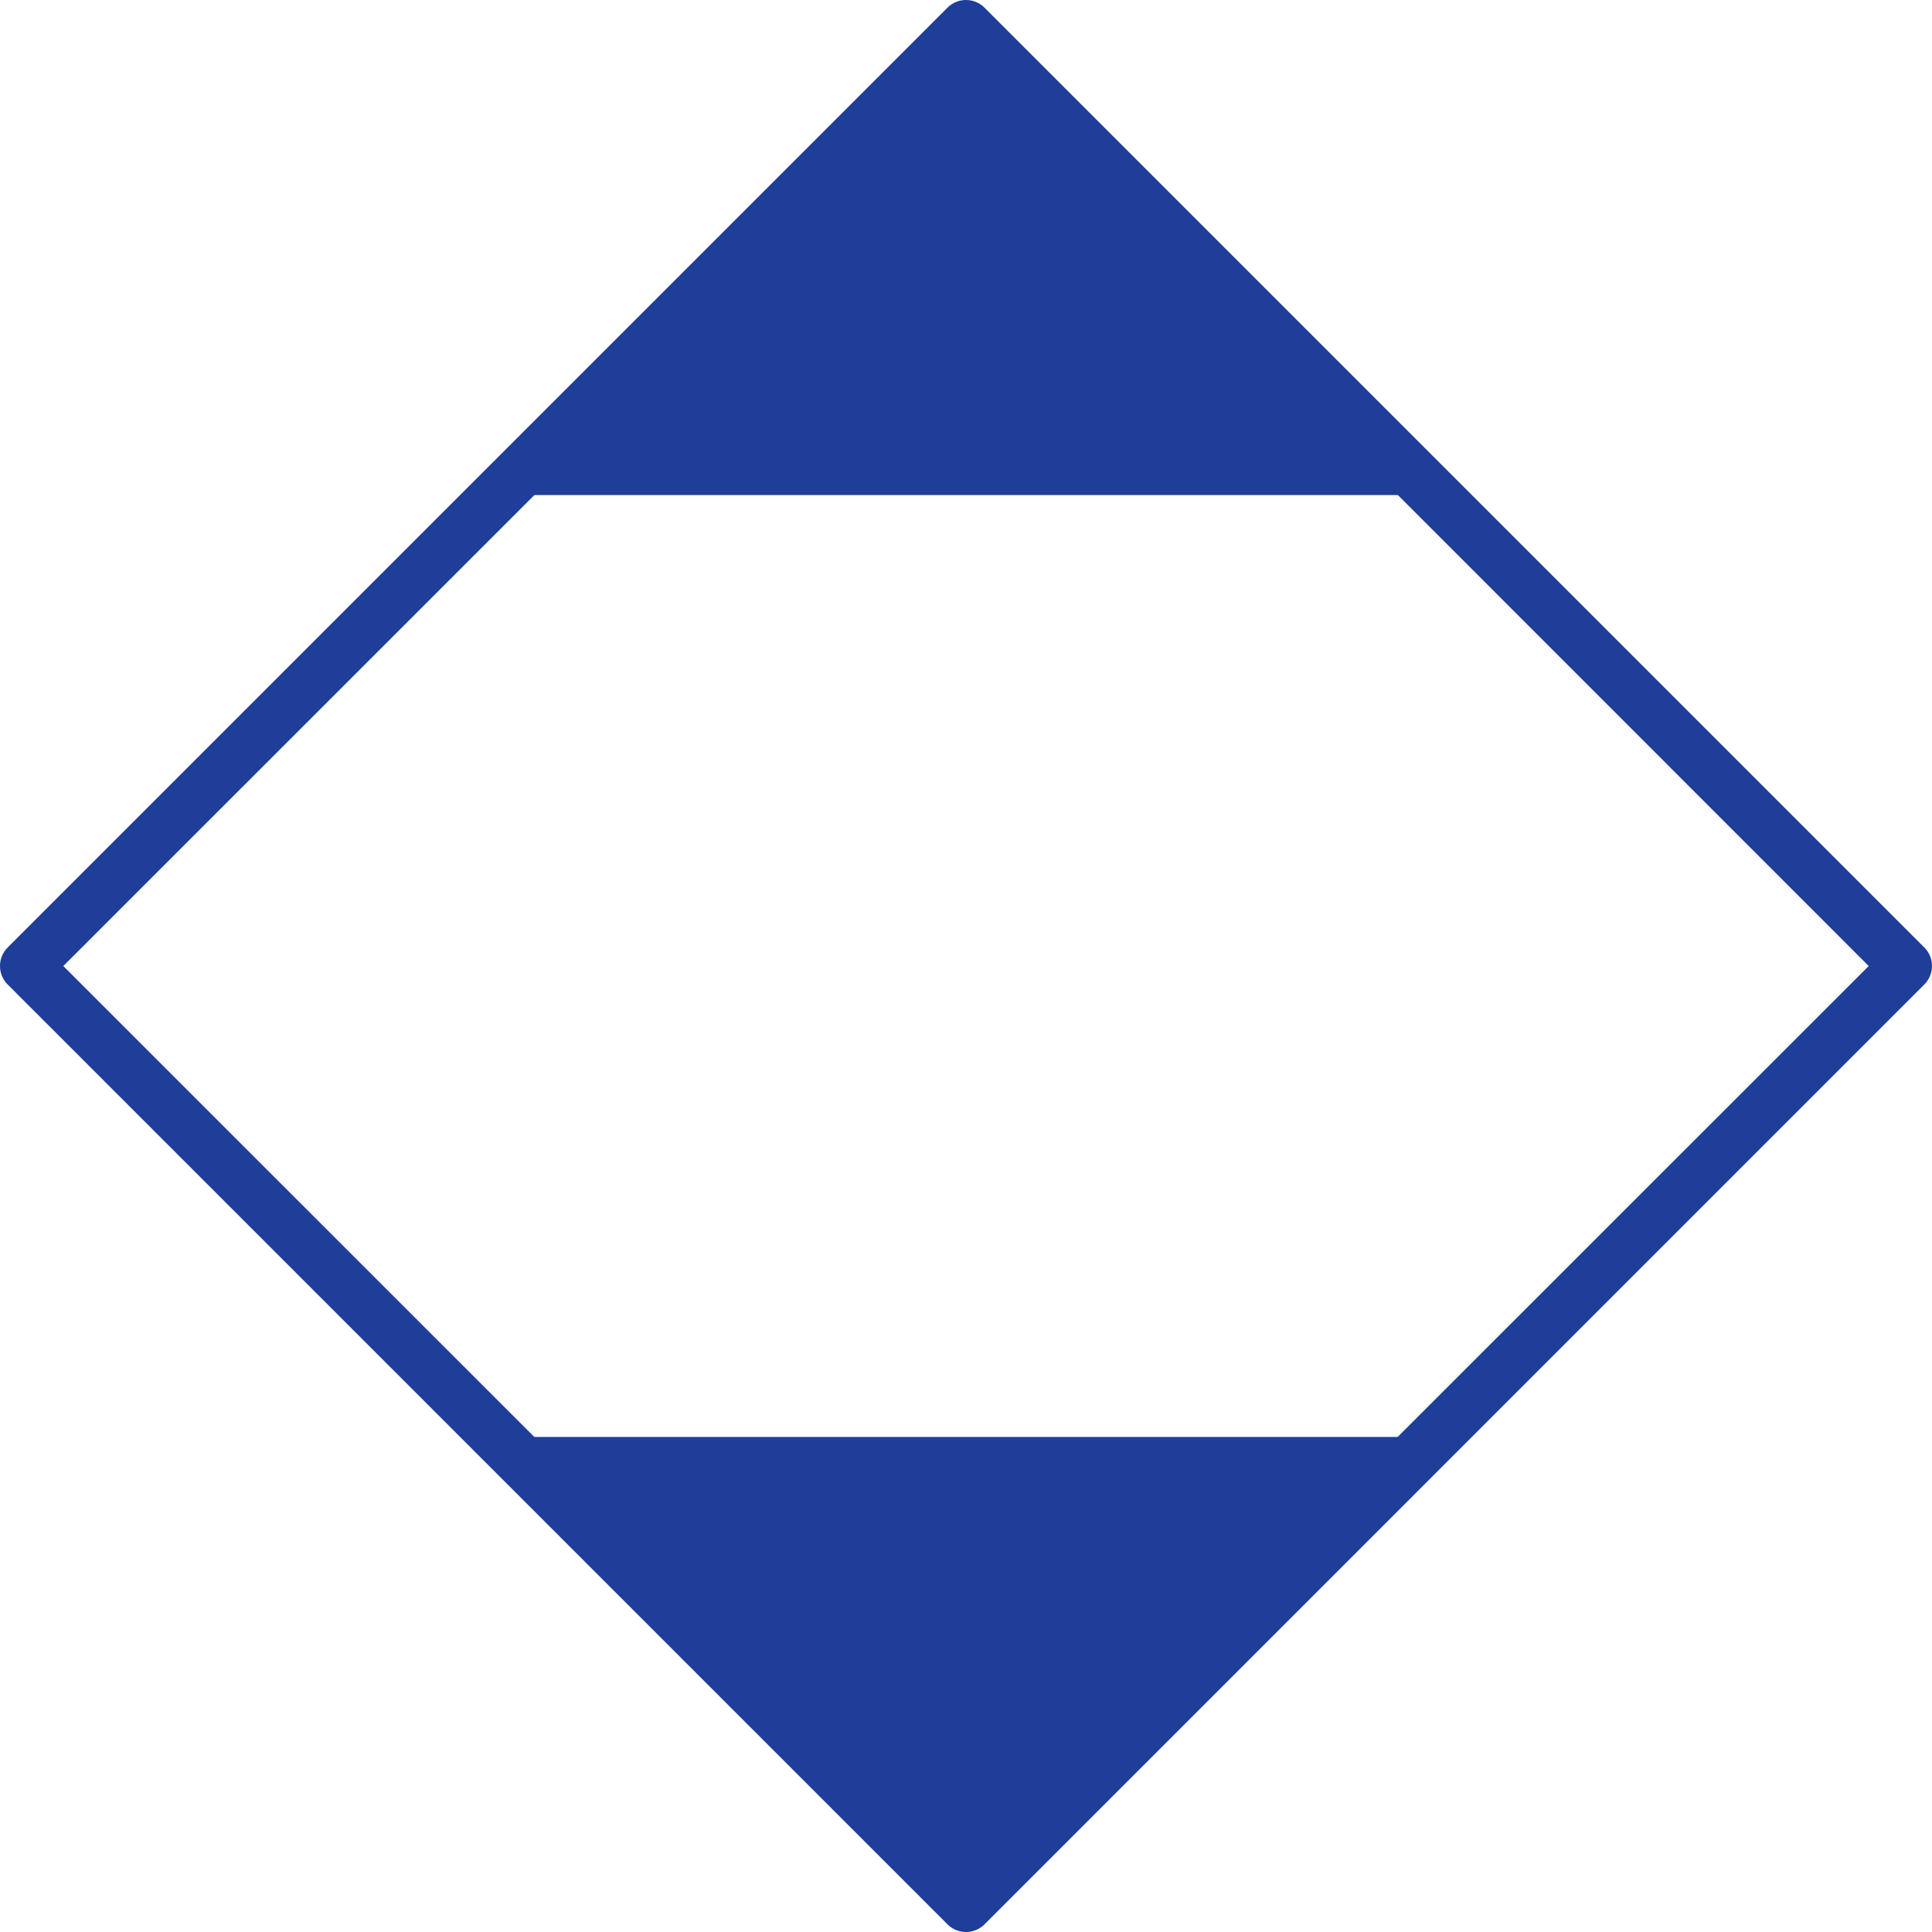
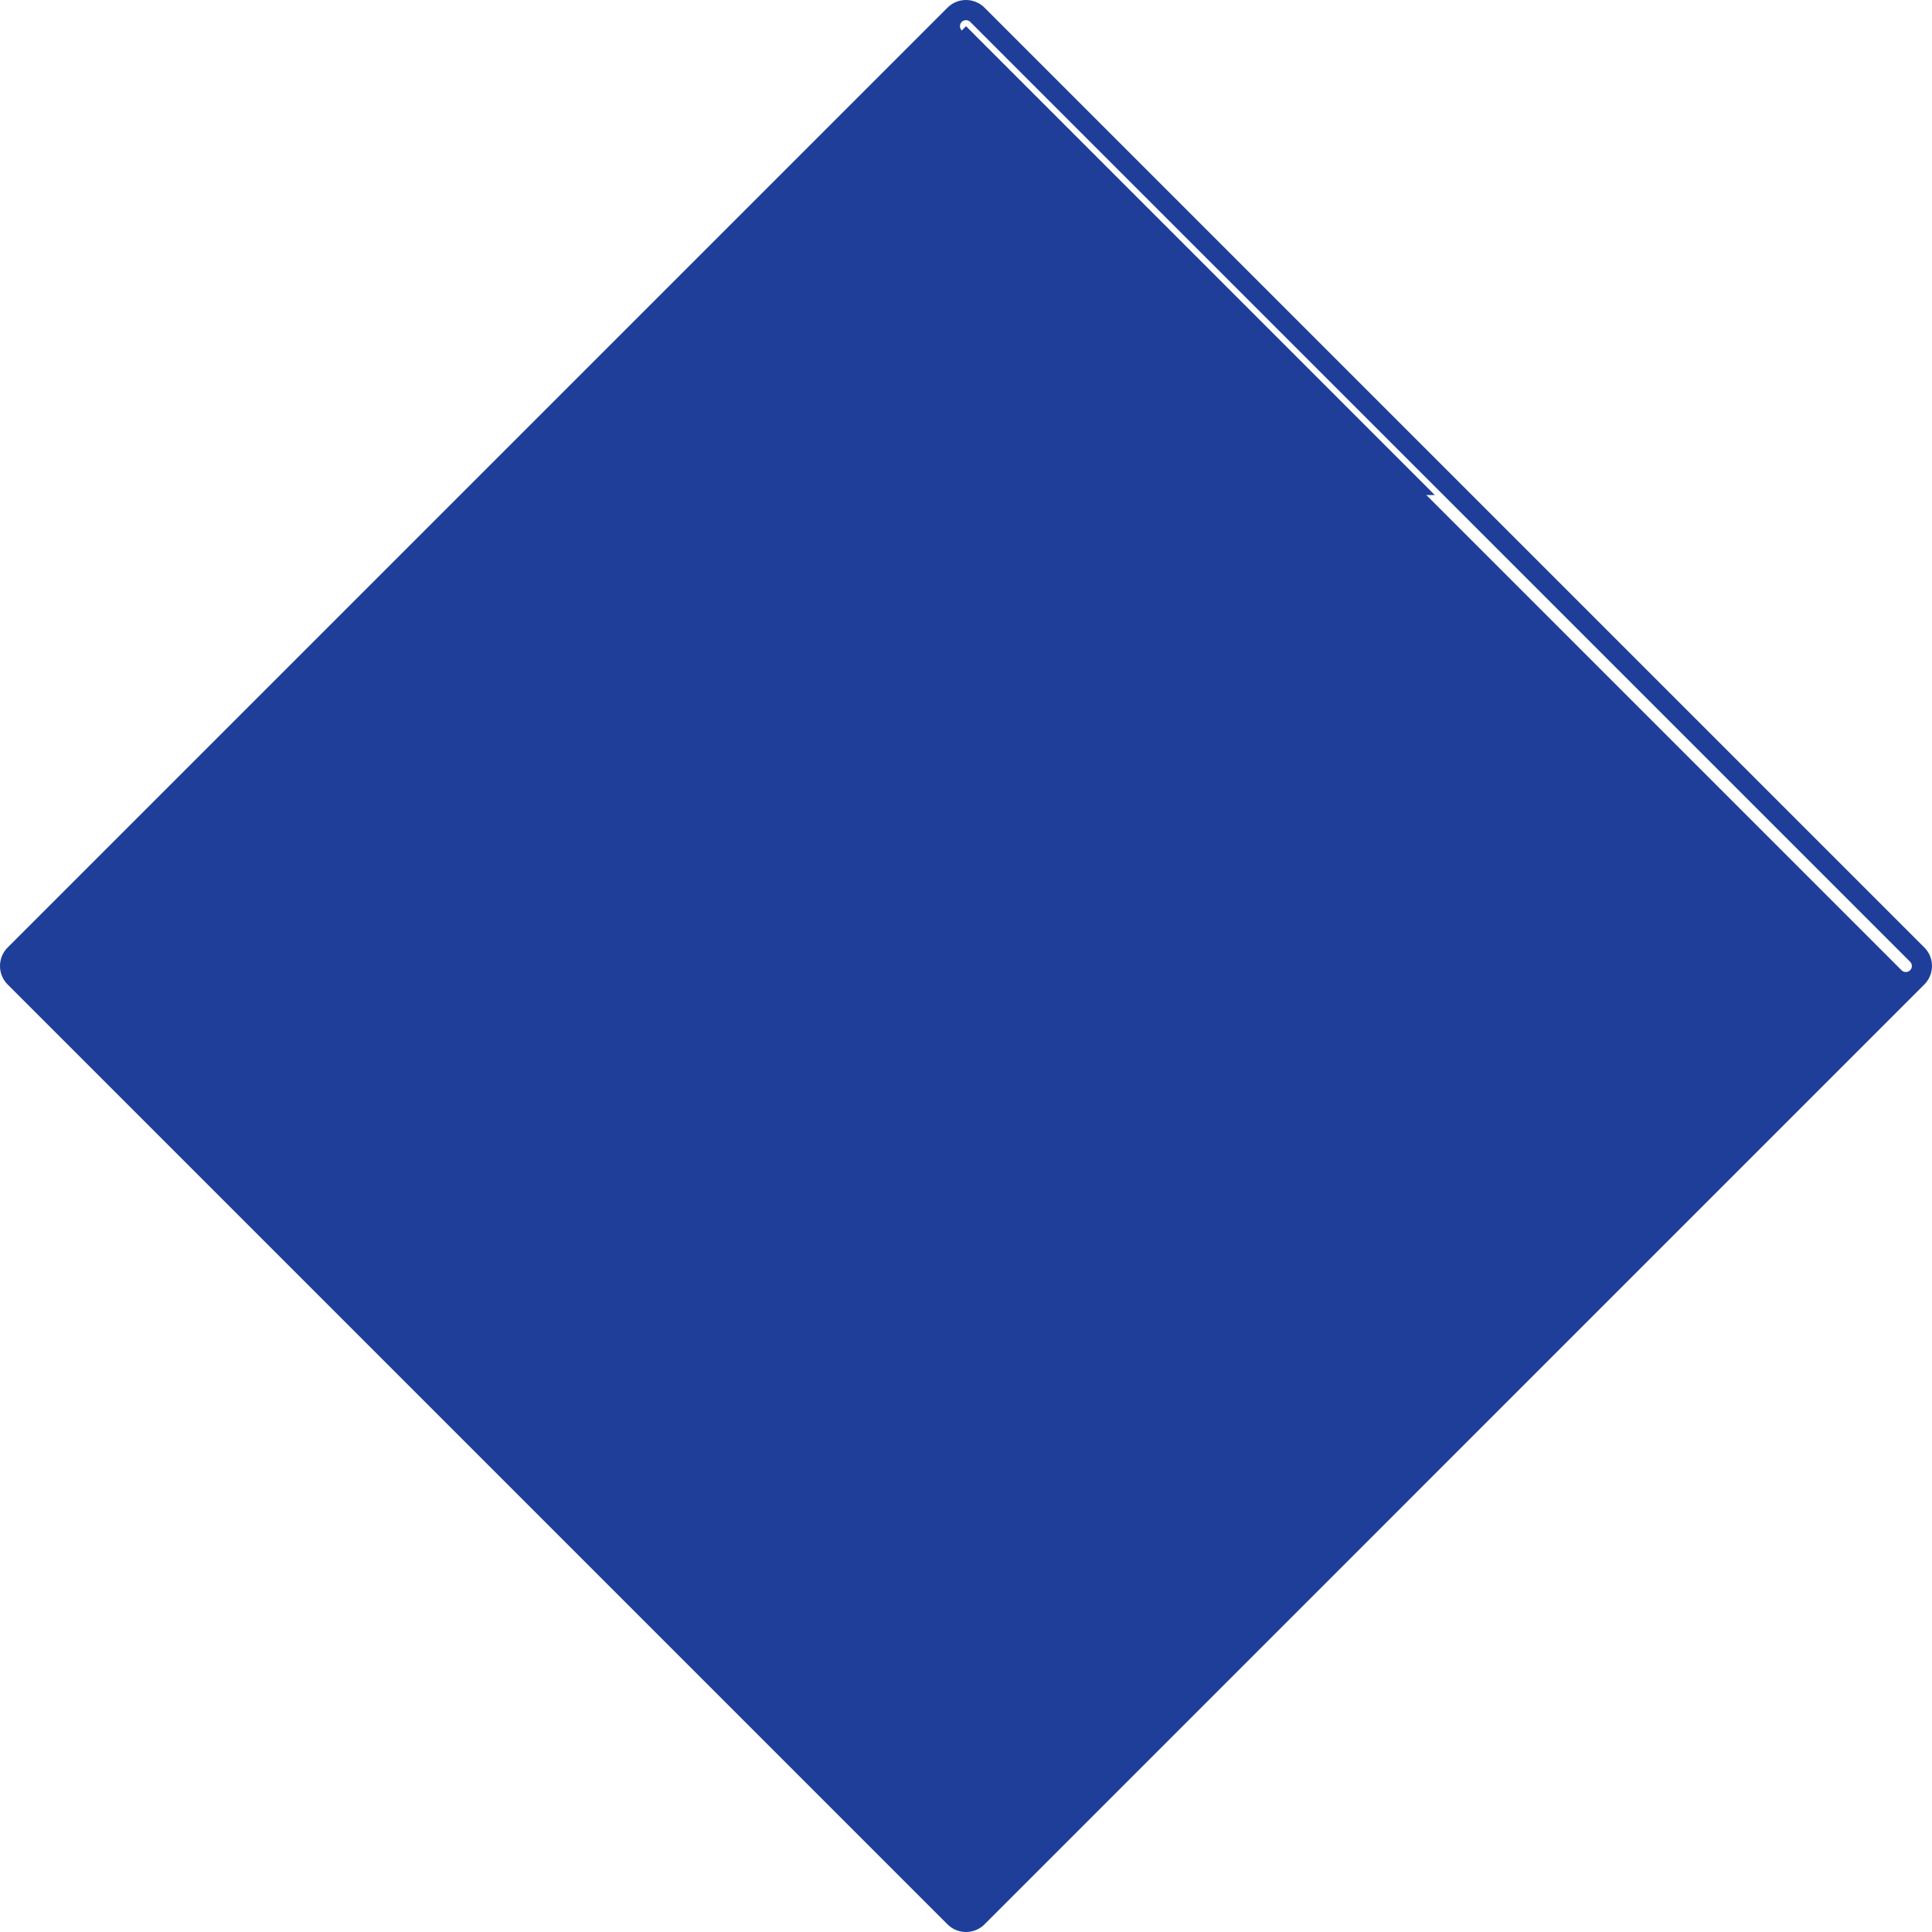
<svg xmlns="http://www.w3.org/2000/svg" version="1.1" id="Layer_1" x="0px" y="0px" viewBox="0 0 287.53 287.53" style="enable-background:new 0 0 287.53 287.53;" xml:space="preserve">
  <style type="text/css">
	.st0{fill:#1E3E99;}
</style>
  <g>
-     <path class="st0" d="M145.46,2.2c-0.94-0.93-2.45-0.93-3.39,0L2.2,142.07c-0.93,0.94-0.93,2.45,0,3.39l139.87,139.87   c0.94,0.93,2.45,0.93,3.39,0l139.87-139.87c0.94-0.93,0.94-2.44,0.01-3.38c0,0-0.01-0.01-0.01-0.01L145.46,2.2z M143.76,280.2   L7.3,143.77L143.8,7.3l136.43,136.47L143.76,280.2z" />
-     <path class="st0" d="M143.76,287.53c-1,0-1.99-0.38-2.75-1.14L1.14,146.52c-1.52-1.52-1.52-3.99,0-5.51L141.01,1.14   c1.52-1.52,3.99-1.52,5.51,0l139.92,139.92c1.47,1.52,1.45,3.96-0.06,5.46L146.52,286.39   C145.76,287.15,144.76,287.53,143.76,287.53z M143.77,3c-0.23,0-0.46,0.09-0.64,0.26L3.26,143.13c-0.35,0.35-0.35,0.92,0,1.27   l139.87,139.87c0.35,0.35,0.92,0.35,1.27,0L284.27,144.4c0.35-0.35,0.35-0.91,0.01-1.26l-0.04-0.04L144.4,3.26   C144.22,3.09,143.99,3,143.77,3z M143.76,282.32L5.18,143.77L143.8,5.18l1.06,1.06l137.49,137.53L143.76,282.32z M9.42,143.77   l134.34,134.31l134.35-134.31L143.8,9.42L9.42,143.77z" />
+     <path class="st0" d="M143.76,287.53c-1,0-1.99-0.38-2.75-1.14L1.14,146.52c-1.52-1.52-1.52-3.99,0-5.51L141.01,1.14   c1.52-1.52,3.99-1.52,5.51,0l139.92,139.92c1.47,1.52,1.45,3.96-0.06,5.46L146.52,286.39   C145.76,287.15,144.76,287.53,143.76,287.53z M143.77,3c-0.23,0-0.46,0.09-0.64,0.26c-0.35,0.35-0.35,0.92,0,1.27   l139.87,139.87c0.35,0.35,0.92,0.35,1.27,0L284.27,144.4c0.35-0.35,0.35-0.91,0.01-1.26l-0.04-0.04L144.4,3.26   C144.22,3.09,143.99,3,143.77,3z M143.76,282.32L5.18,143.77L143.8,5.18l1.06,1.06l137.49,137.53L143.76,282.32z M9.42,143.77   l134.34,134.31l134.35-134.31L143.8,9.42L9.42,143.77z" />
  </g>
  <polygon class="st0" points="73.99,73.68 213.54,73.68 143.77,3.9 " />
-   <polygon class="st0" points="143.77,283.63 213.54,213.85 73.99,213.85 " />
</svg>